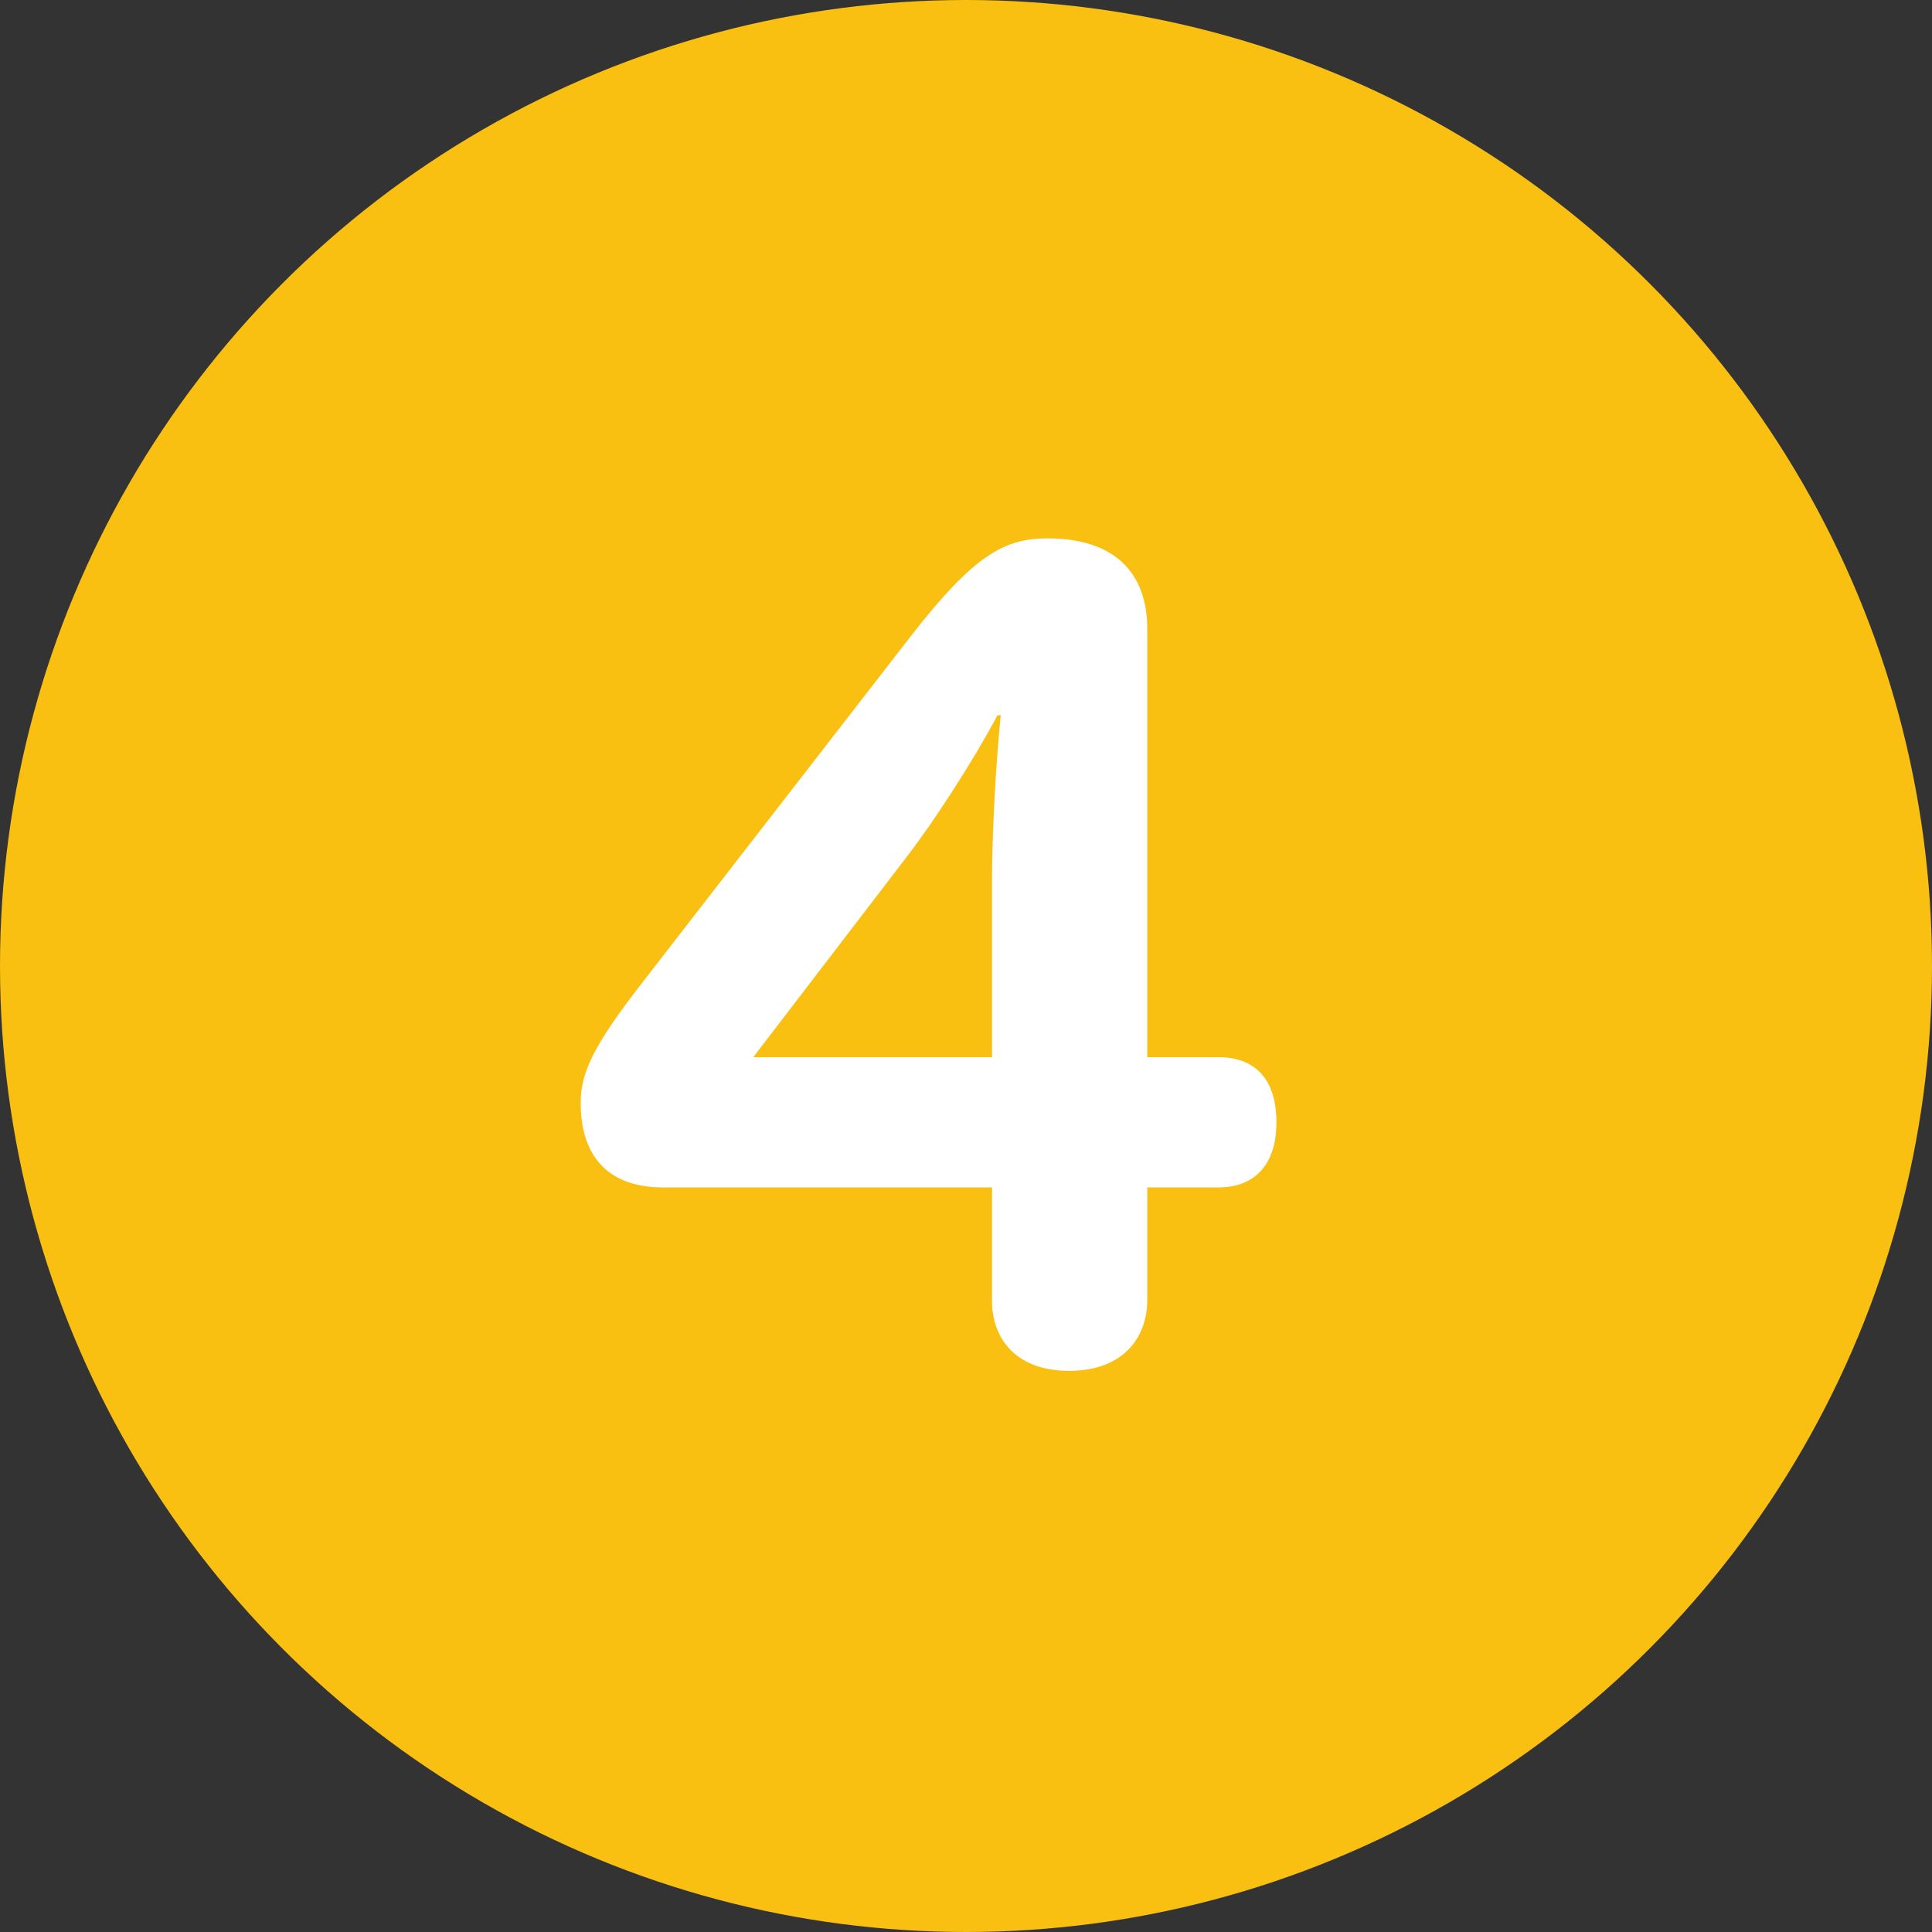
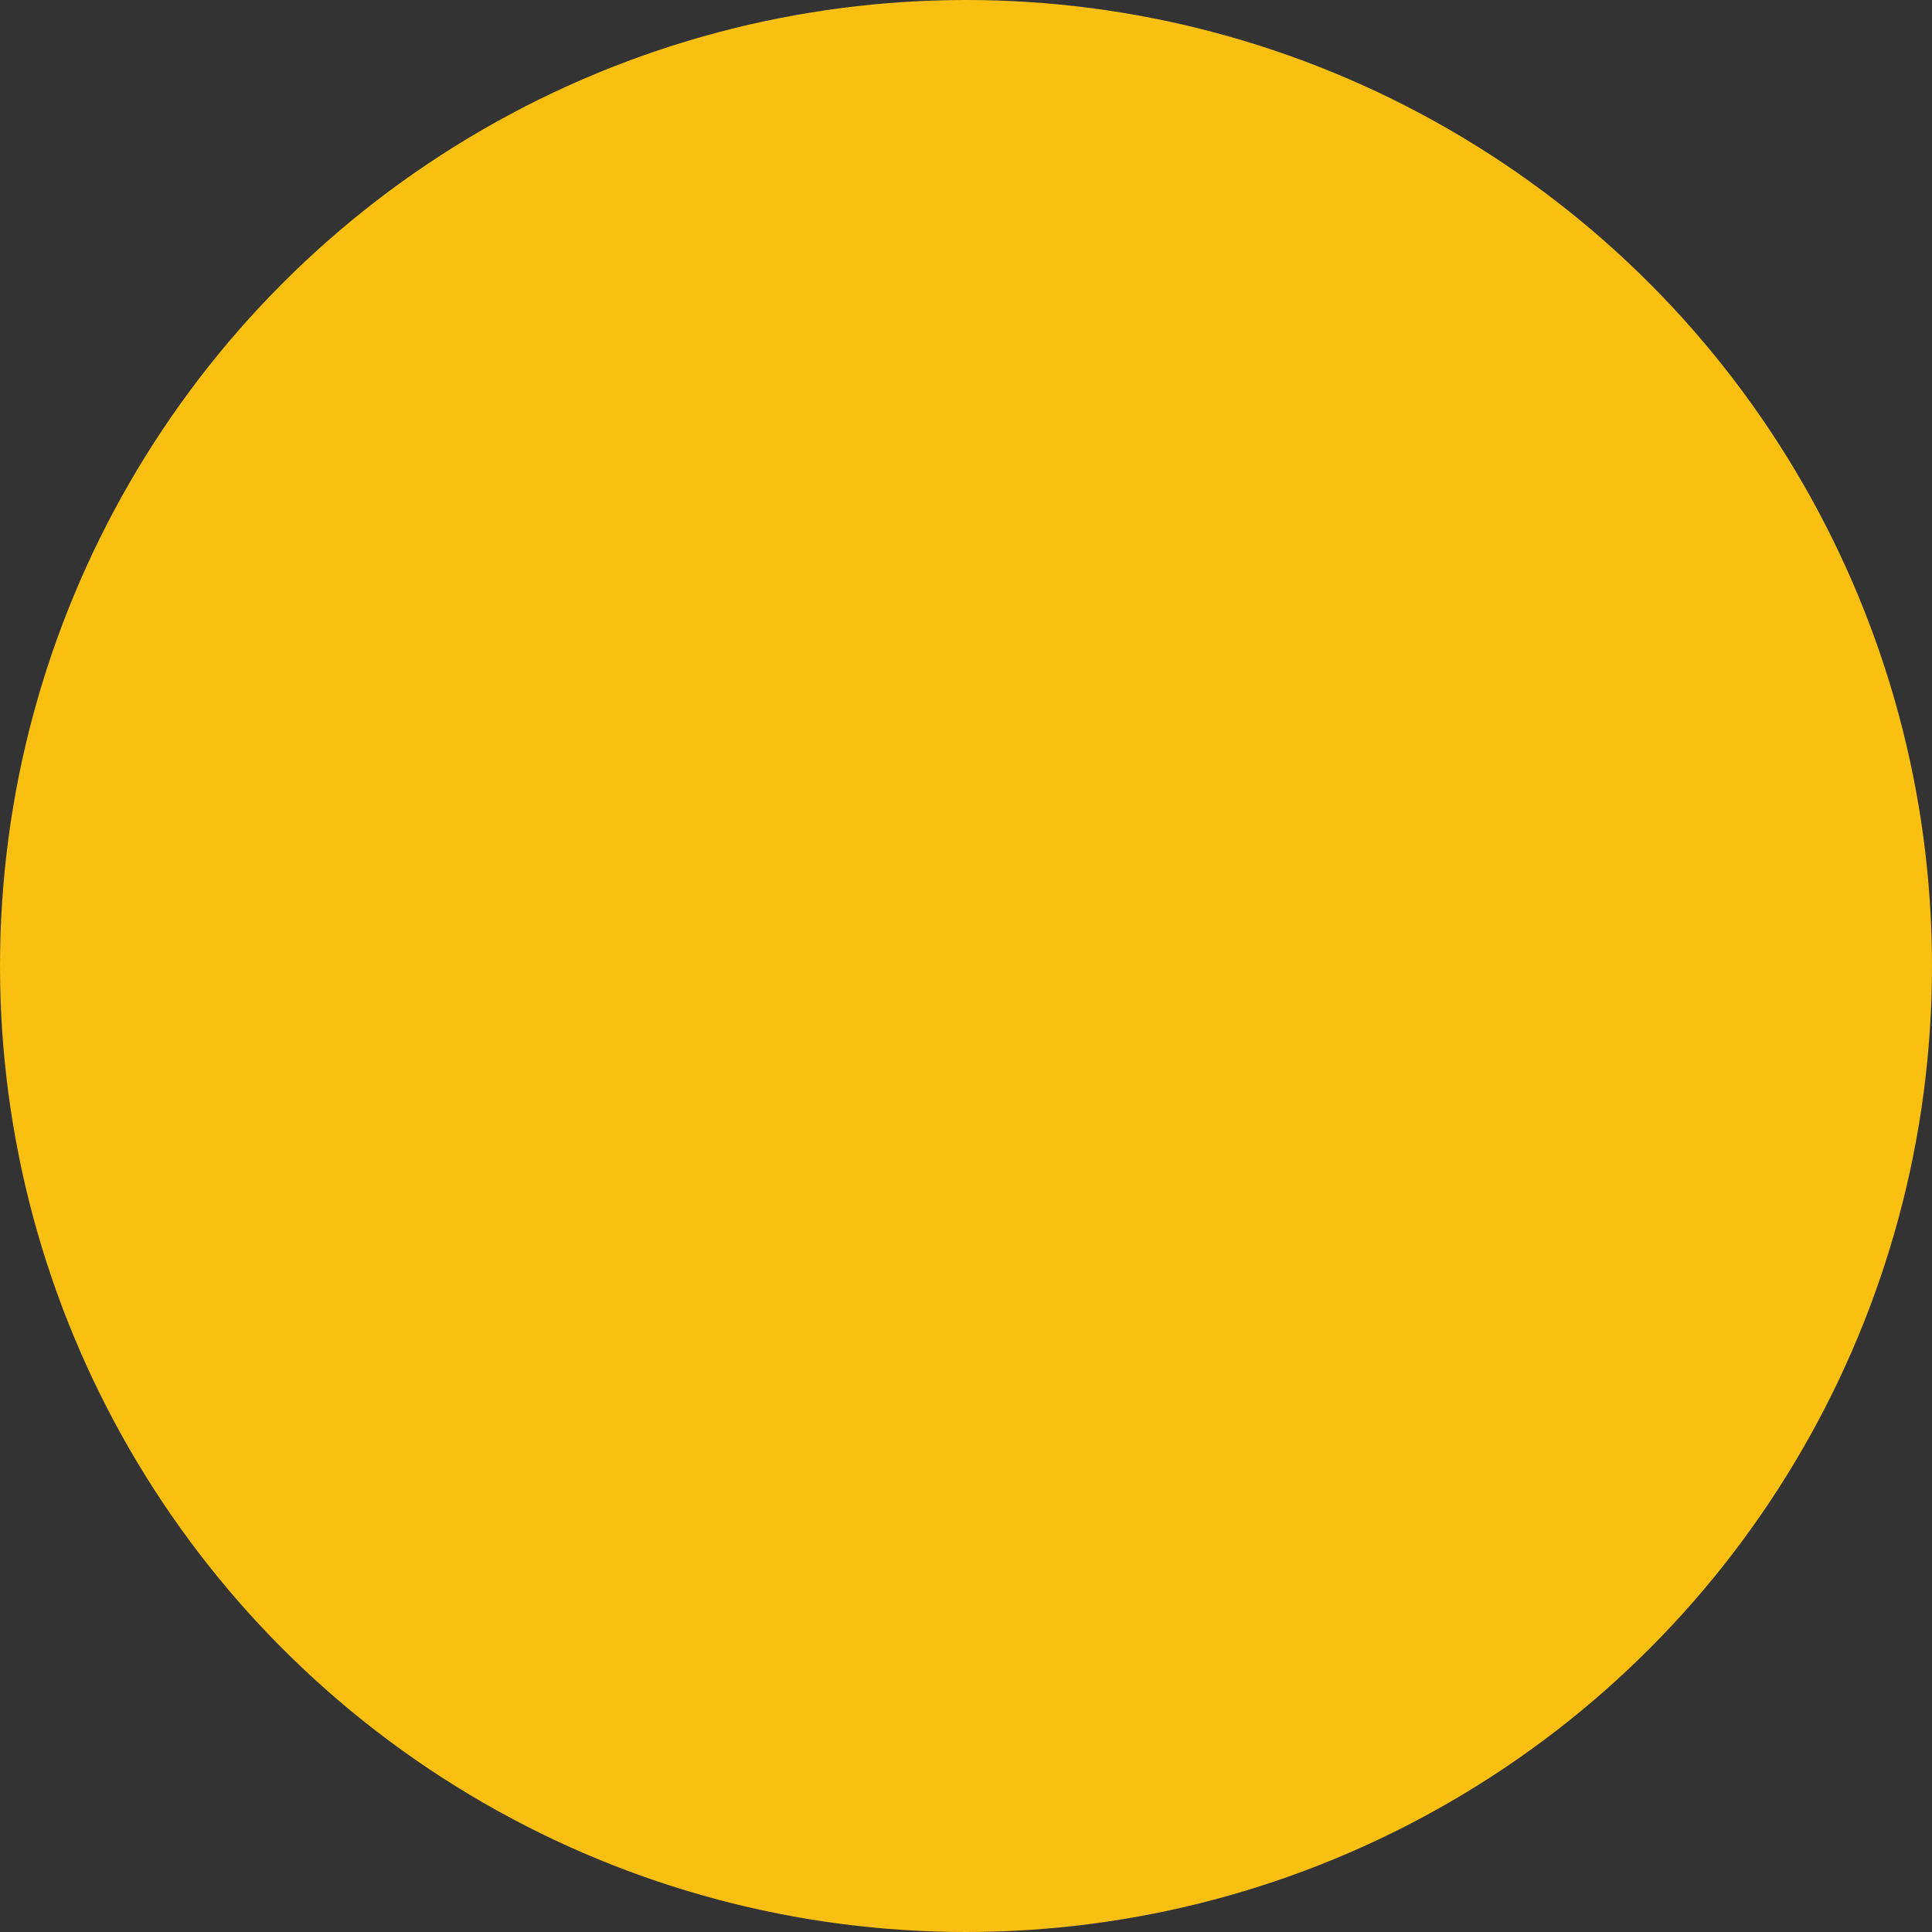
<svg xmlns="http://www.w3.org/2000/svg" viewBox="0 0 35.6 35.6">
  <rect x="0" y="0" width="35.6" height="35.6" fill="#333333" stroke="none" />
  <defs>
    <style>.d{fill:#f9bf11;}.e{fill:#fff;}</style>
  </defs>
  <g id="a" />
  <g id="b">
    <g id="c">
      <g>
        <circle class="d" cx="17.8" cy="17.8" r="17.8" />
-         <path class="e" d="M22.46,21.88h-1.32v2.08c0,.66-.42,1.3-1.44,1.3s-1.42-.64-1.42-1.28v-2.1h-6.06c-1.02,0-1.52-.58-1.52-1.56,0-.56,.24-1.06,1.14-2.22l4.96-6.4c1.14-1.46,1.7-1.78,2.5-1.78,1.38,0,1.84,.78,1.84,1.66v7.9h1.32c.56,0,1.06,.3,1.06,1.2s-.52,1.2-1.06,1.2Zm-4.08-8.7c-.48,.9-1.18,1.96-1.62,2.54l-2.88,3.76h4.4v-3.26c0-.8,.06-2.04,.16-3.04h-.06Z" />
      </g>
    </g>
  </g>
</svg>